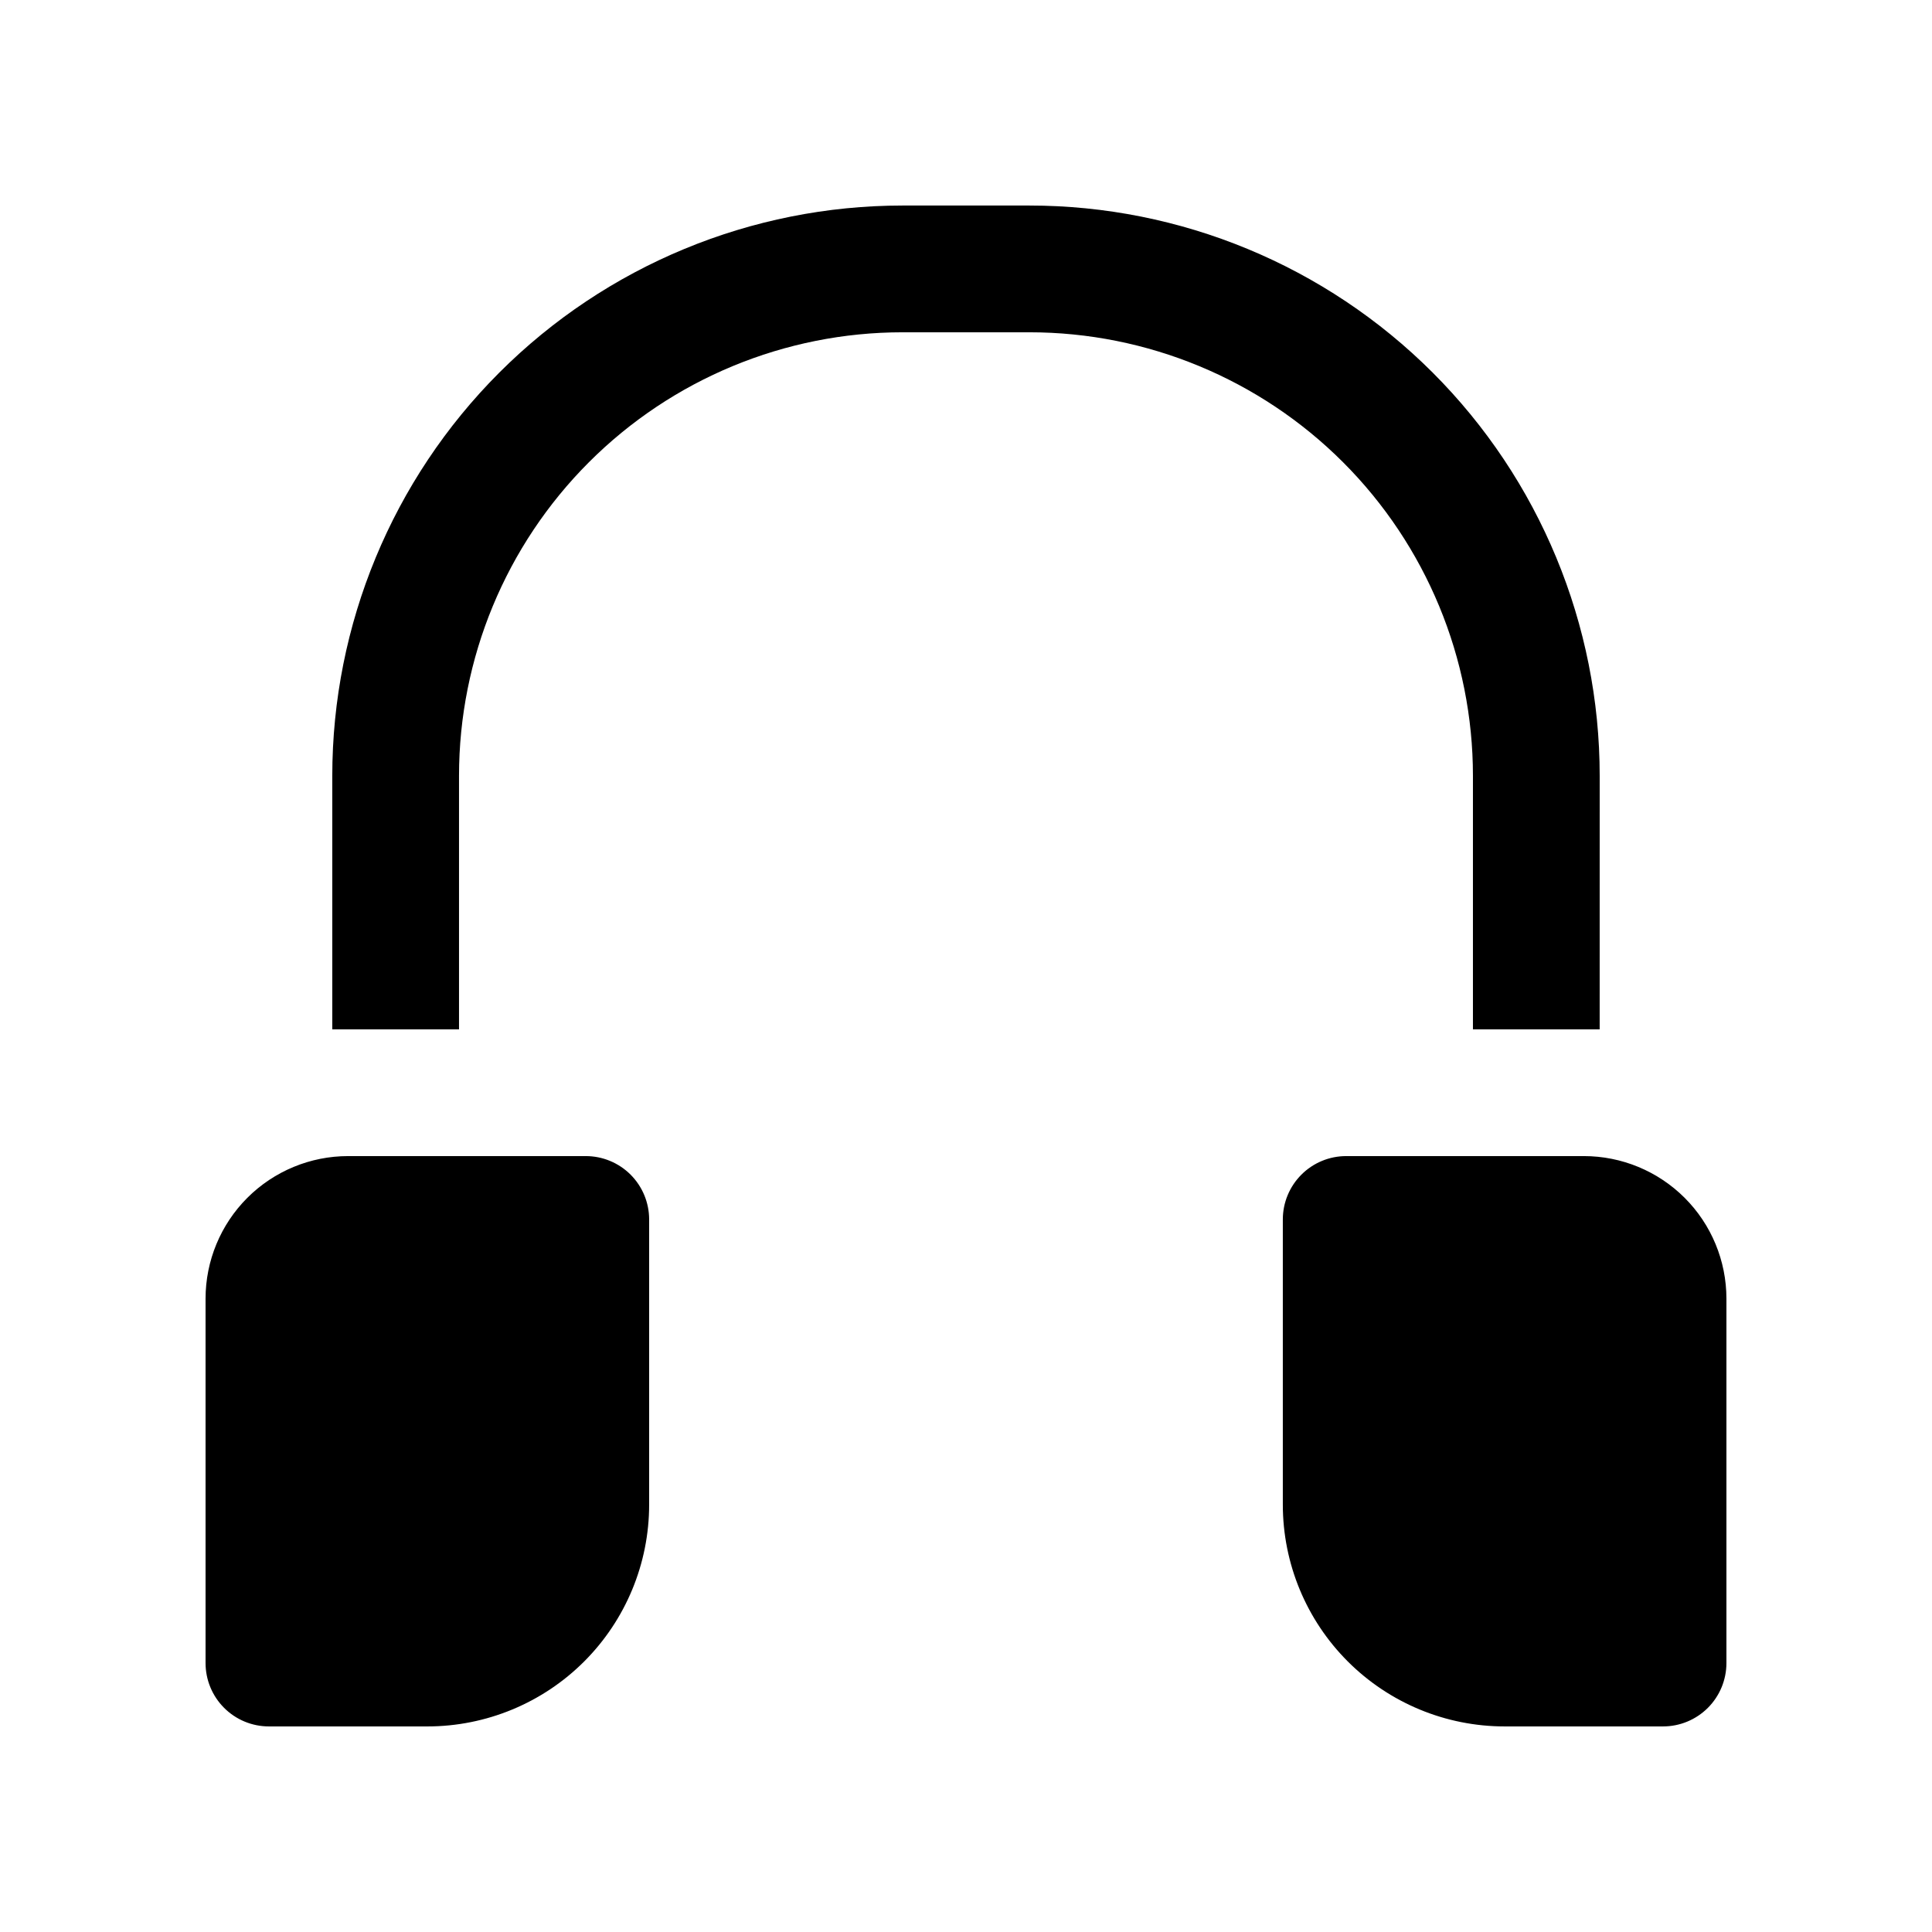
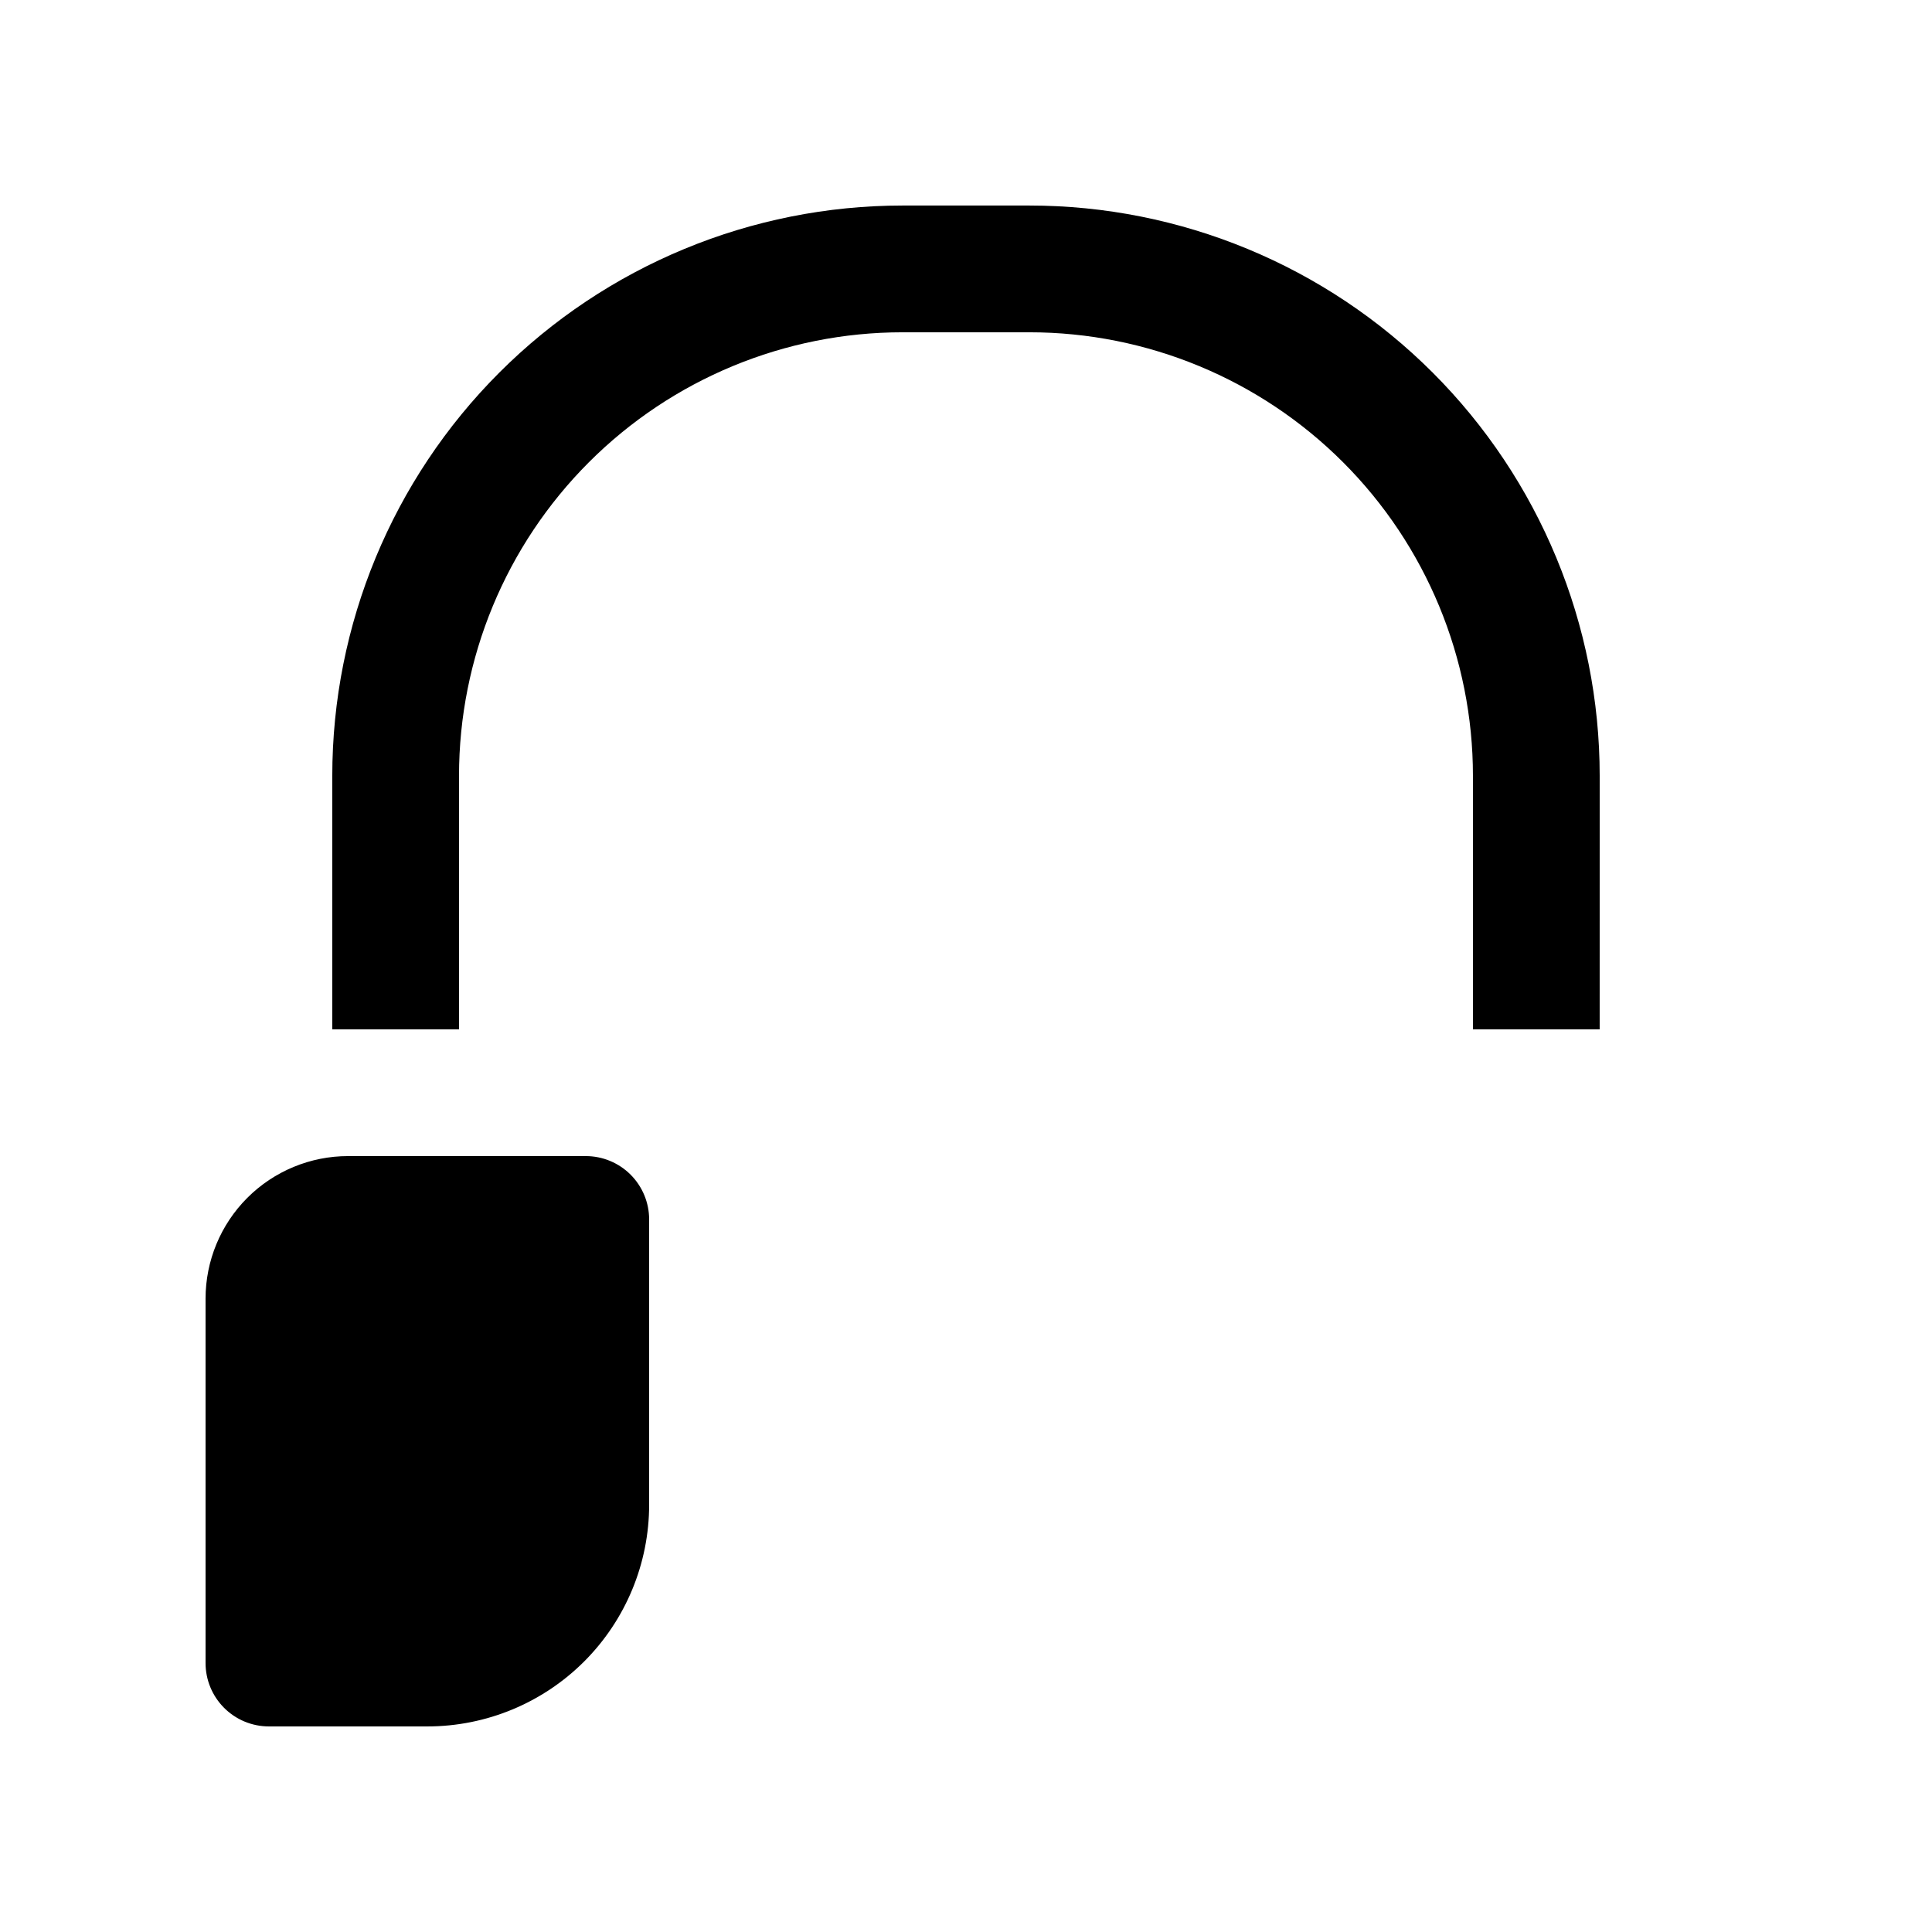
<svg xmlns="http://www.w3.org/2000/svg" fill="#000000" width="800px" height="800px" version="1.1" viewBox="144 144 512 512">
  <g>
-     <path d="m601.52 488.16v96.566c0 4.453-1.77 8.723-4.918 11.875-3.152 3.148-7.422 4.918-11.875 4.918h-41.984c-15.59 0-30.539-6.195-41.562-17.215-11.023-11.023-17.219-25.977-17.219-41.562v-75.574c0-4.453 1.77-8.723 4.922-11.875 3.148-3.148 7.418-4.918 11.875-4.918h62.977c10.02 0 19.629 3.981 26.719 11.066 7.086 7.086 11.066 16.699 11.066 26.719z" />
    <path d="m316.03 467.17v75.574c0 15.586-6.195 30.539-17.215 41.562-11.023 11.02-25.977 17.215-41.562 17.215h-41.984c-4.457 0-8.727-1.77-11.875-4.918-3.152-3.152-4.918-7.422-4.918-11.875v-96.566c0-10.02 3.981-19.633 11.066-26.719 7.086-7.086 16.695-11.066 26.719-11.066h62.977c4.453 0 8.723 1.77 11.875 4.918 3.148 3.152 4.918 7.422 4.918 11.875z" />
    <path d="m567.93 416.79h-33.586v-67.176c0-31.176-12.387-61.078-34.43-83.125-22.047-22.043-51.949-34.43-83.125-34.43h-33.59c-31.176 0-61.078 12.387-83.121 34.43-22.047 22.047-34.434 51.949-34.434 83.125v67.176h-33.586v-67.176c0-40.086 15.922-78.527 44.27-106.88 28.344-28.344 66.789-44.266 106.87-44.266h33.59c40.086 0 78.527 15.922 106.88 44.266 28.344 28.348 44.266 66.789 44.266 106.88z" />
  </g>
</svg>